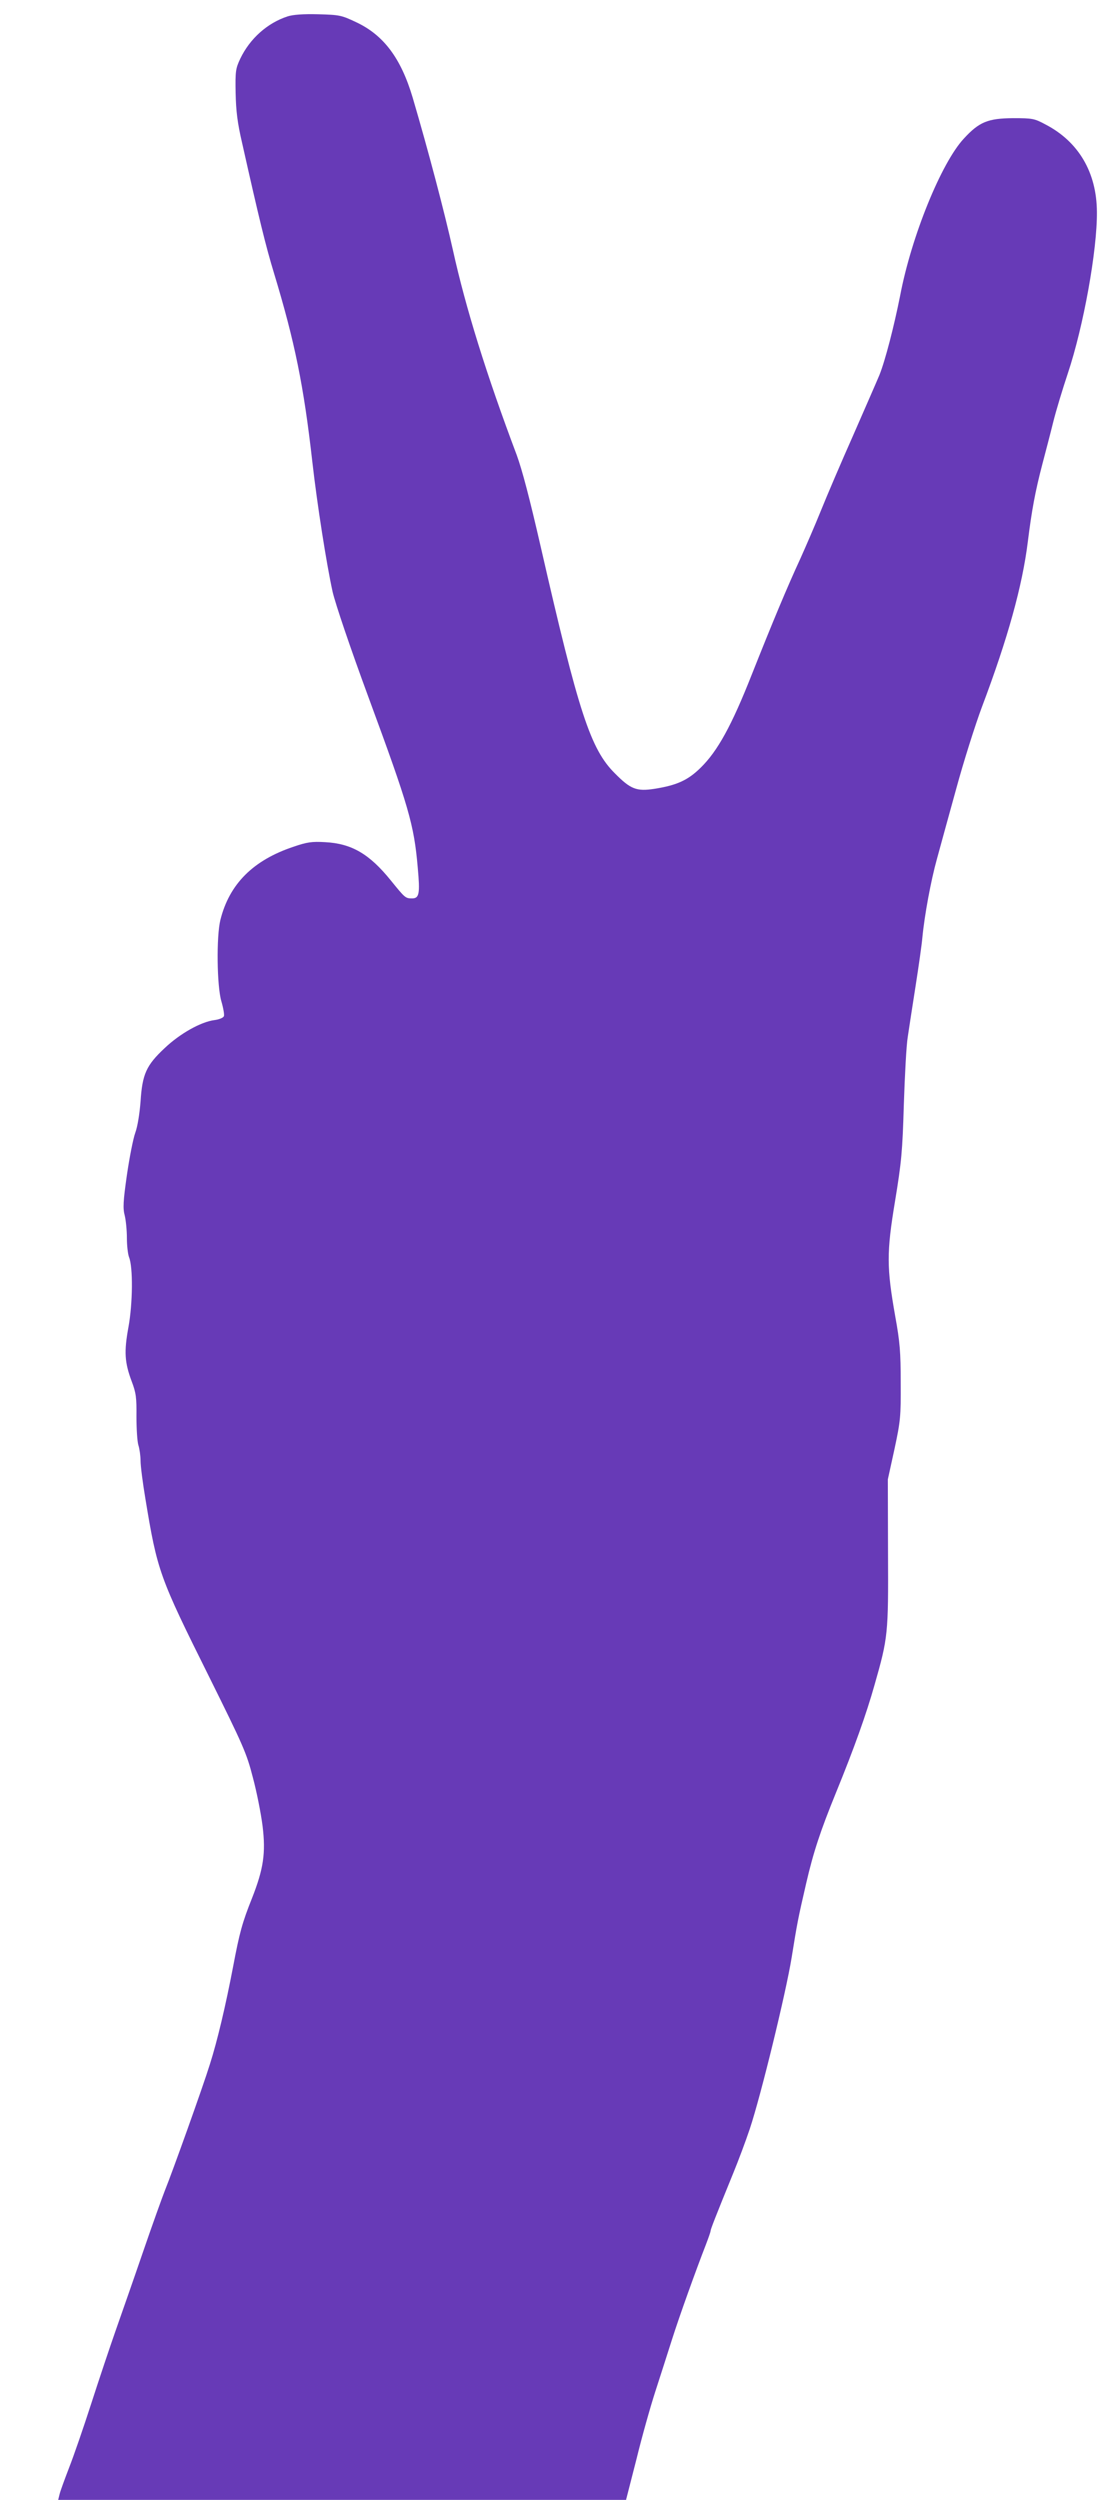
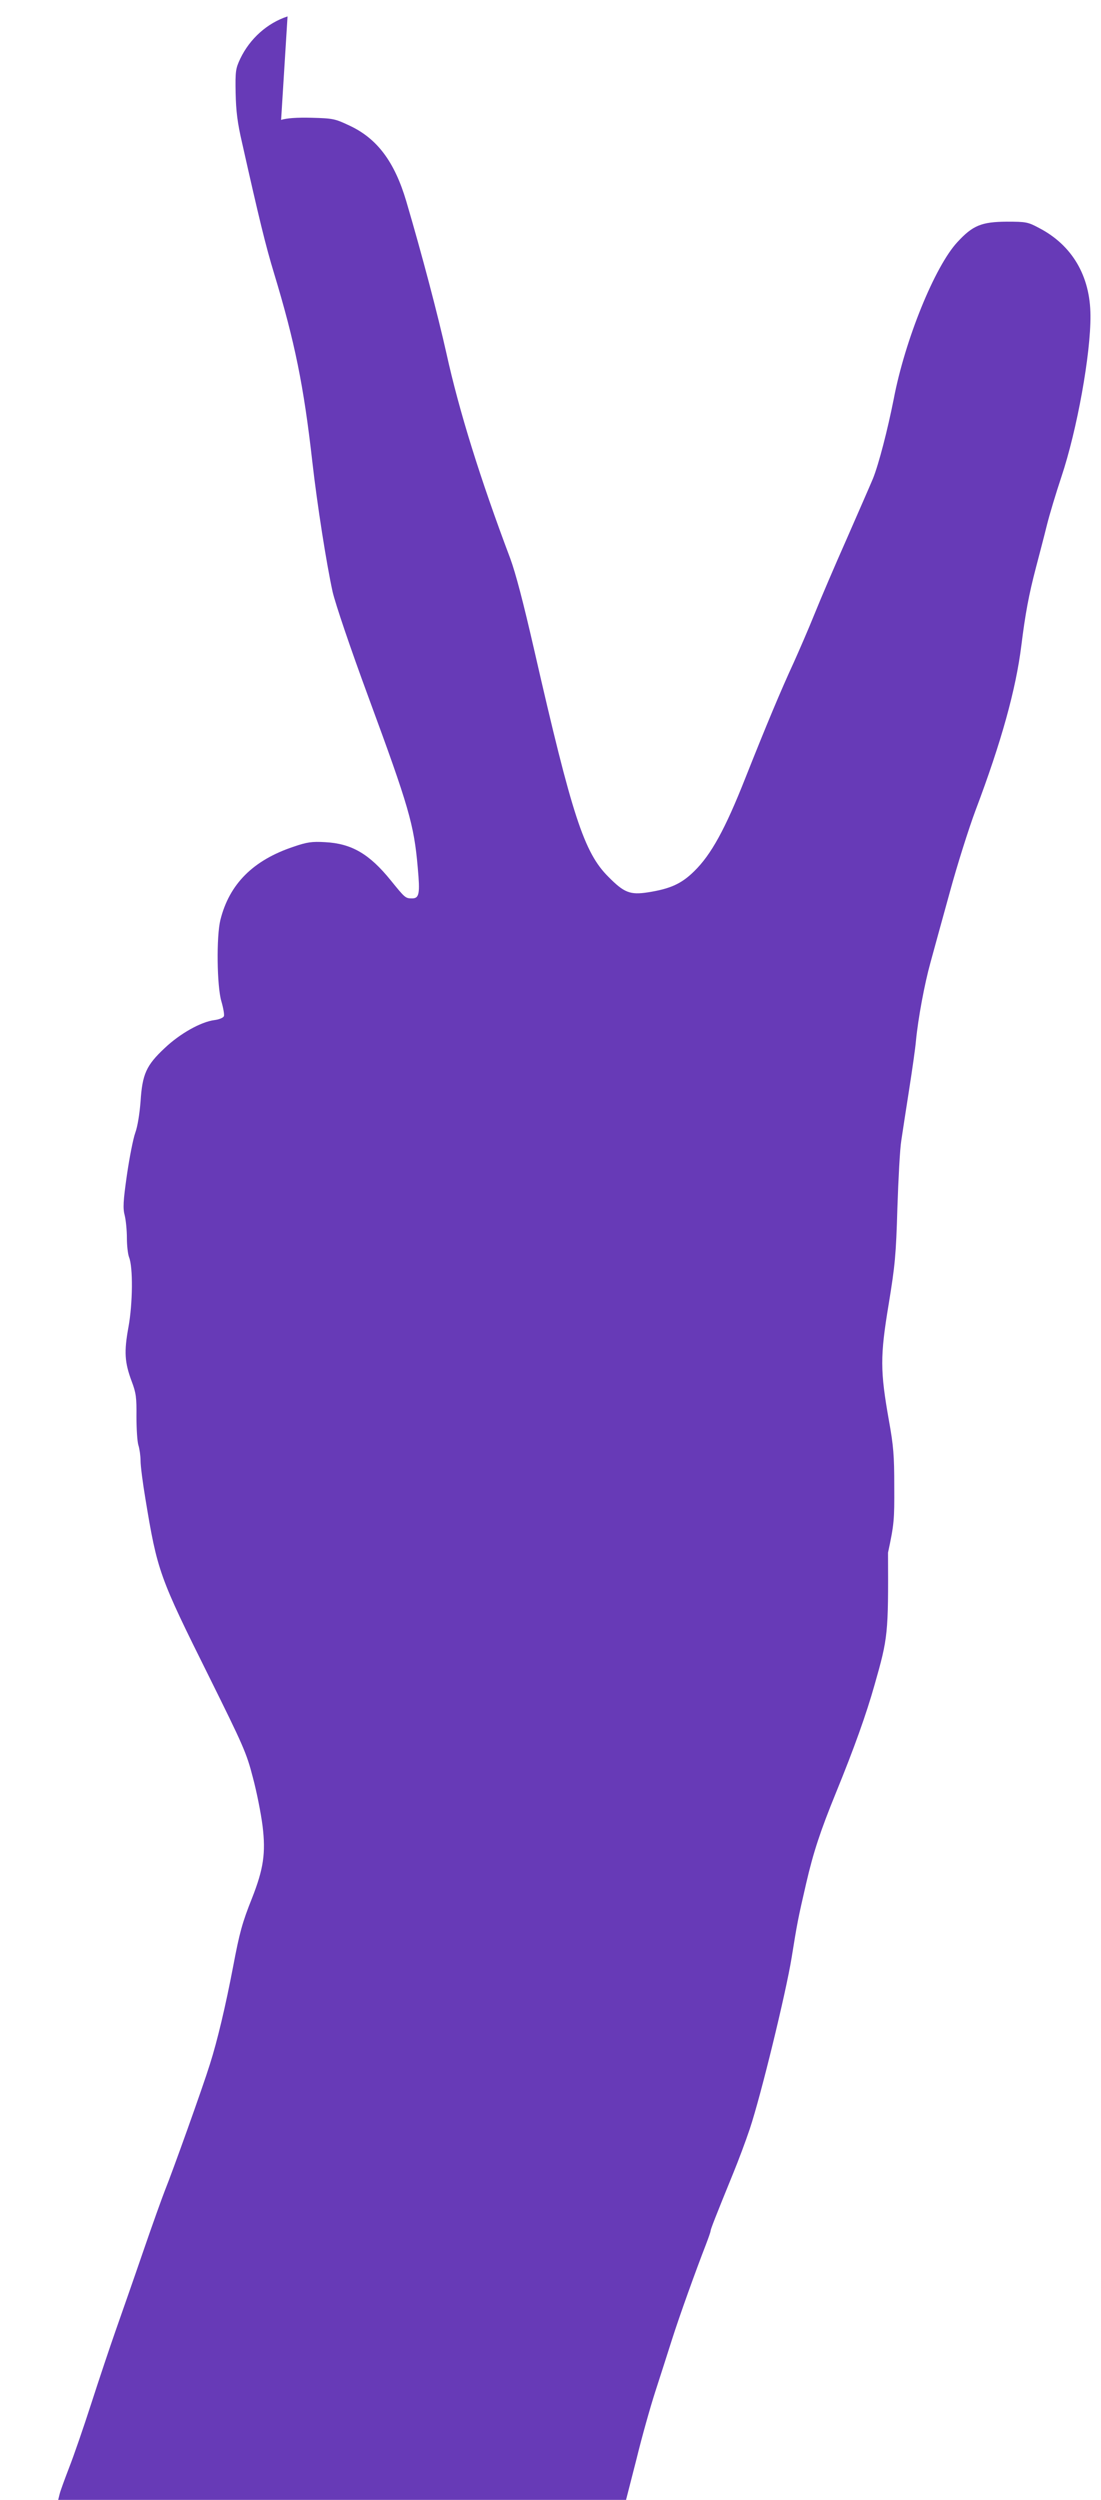
<svg xmlns="http://www.w3.org/2000/svg" version="1.0" width="564pt" height="1280pt" viewBox="0 0 564 1280" preserveAspectRatio="xMidYMid meet">
  <g transform="translate(0,1280) scale(0.1,-0.1)" fill="#673ab7" stroke="none">
-     <path d="M1473 12716 c-104 -34 -193 -114 -242 -216 -24 -51 -26 -64 -24 -176 2 -92 9 -152 33 -255 87 -388 121 -528 164 -669 106 -350 152 -575 196 -965 25 -221 73 -525 104 -666 15 -63 88 -280 185 -543 205 -556 232 -648 251 -869 12 -132 8 -157 -29 -157 -34 0 -36 2 -109 92 -110 136 -201 189 -337 196 -67 4 -93 0 -160 -23 -208 -69 -330 -191 -376 -375 -21 -85 -18 -339 5 -417 10 -34 16 -69 13 -76 -3 -8 -24 -17 -48 -20 -70 -9 -177 -69 -256 -144 -94 -88 -114 -133 -123 -273 -5 -63 -15 -127 -27 -160 -11 -30 -30 -128 -43 -217 -19 -133 -21 -170 -11 -207 6 -25 11 -76 11 -115 0 -38 5 -82 11 -98 21 -51 19 -238 -3 -358 -23 -126 -20 -180 17 -279 22 -58 25 -82 24 -179 0 -62 4 -128 10 -147 6 -19 11 -55 11 -80 0 -25 11 -112 25 -195 61 -370 71 -398 326 -910 174 -351 192 -390 224 -515 20 -74 42 -186 50 -249 17 -139 5 -220 -54 -370 -50 -125 -64 -177 -96 -346 -39 -205 -82 -386 -120 -505 -37 -119 -193 -554 -230 -645 -13 -33 -65 -177 -114 -320 -49 -143 -113 -325 -141 -405 -28 -80 -83 -244 -122 -365 -39 -121 -90 -269 -114 -330 -23 -60 -46 -122 -49 -137 l-7 -28 1454 0 1455 0 53 207 c28 115 72 271 97 348 25 77 63 196 85 265 38 120 123 356 174 487 13 34 24 65 24 70 0 8 24 70 117 298 25 61 63 162 84 225 57 171 184 692 214 875 29 180 32 197 75 383 37 160 73 268 152 462 94 230 156 404 198 553 69 242 71 259 69 677 l-1 375 34 155 c31 145 33 167 32 340 0 157 -4 208 -28 340 -44 250 -45 325 -1 590 33 201 38 254 45 495 5 149 13 304 20 345 6 41 24 158 40 260 16 102 32 214 35 250 11 115 44 292 74 400 16 58 60 220 99 360 38 140 98 329 132 420 133 352 207 620 235 845 20 161 38 259 75 400 16 61 41 156 55 213 14 57 48 169 75 250 80 239 151 631 149 827 -1 202 -94 360 -264 448 -56 30 -66 32 -165 32 -129 -1 -174 -19 -253 -105 -115 -124 -268 -499 -326 -804 -31 -156 -76 -331 -106 -406 -15 -36 -76 -175 -135 -310 -60 -135 -134 -308 -165 -385 -31 -77 -79 -187 -105 -245 -68 -147 -143 -327 -249 -594 -103 -261 -175 -392 -262 -477 -65 -64 -122 -90 -237 -108 -91 -14 -122 -2 -202 79 -125 124 -186 311 -380 1160 -58 253 -95 393 -123 470 -155 411 -262 755 -327 1050 -44 197 -125 505 -206 780 -60 202 -149 321 -291 387 -74 35 -84 37 -193 40 -77 2 -129 -2 -157 -11z" />
+     <path d="M1473 12716 c-104 -34 -193 -114 -242 -216 -24 -51 -26 -64 -24 -176 2 -92 9 -152 33 -255 87 -388 121 -528 164 -669 106 -350 152 -575 196 -965 25 -221 73 -525 104 -666 15 -63 88 -280 185 -543 205 -556 232 -648 251 -869 12 -132 8 -157 -29 -157 -34 0 -36 2 -109 92 -110 136 -201 189 -337 196 -67 4 -93 0 -160 -23 -208 -69 -330 -191 -376 -375 -21 -85 -18 -339 5 -417 10 -34 16 -69 13 -76 -3 -8 -24 -17 -48 -20 -70 -9 -177 -69 -256 -144 -94 -88 -114 -133 -123 -273 -5 -63 -15 -127 -27 -160 -11 -30 -30 -128 -43 -217 -19 -133 -21 -170 -11 -207 6 -25 11 -76 11 -115 0 -38 5 -82 11 -98 21 -51 19 -238 -3 -358 -23 -126 -20 -180 17 -279 22 -58 25 -82 24 -179 0 -62 4 -128 10 -147 6 -19 11 -55 11 -80 0 -25 11 -112 25 -195 61 -370 71 -398 326 -910 174 -351 192 -390 224 -515 20 -74 42 -186 50 -249 17 -139 5 -220 -54 -370 -50 -125 -64 -177 -96 -346 -39 -205 -82 -386 -120 -505 -37 -119 -193 -554 -230 -645 -13 -33 -65 -177 -114 -320 -49 -143 -113 -325 -141 -405 -28 -80 -83 -244 -122 -365 -39 -121 -90 -269 -114 -330 -23 -60 -46 -122 -49 -137 l-7 -28 1454 0 1455 0 53 207 c28 115 72 271 97 348 25 77 63 196 85 265 38 120 123 356 174 487 13 34 24 65 24 70 0 8 24 70 117 298 25 61 63 162 84 225 57 171 184 692 214 875 29 180 32 197 75 383 37 160 73 268 152 462 94 230 156 404 198 553 69 242 71 259 69 677 c31 145 33 167 32 340 0 157 -4 208 -28 340 -44 250 -45 325 -1 590 33 201 38 254 45 495 5 149 13 304 20 345 6 41 24 158 40 260 16 102 32 214 35 250 11 115 44 292 74 400 16 58 60 220 99 360 38 140 98 329 132 420 133 352 207 620 235 845 20 161 38 259 75 400 16 61 41 156 55 213 14 57 48 169 75 250 80 239 151 631 149 827 -1 202 -94 360 -264 448 -56 30 -66 32 -165 32 -129 -1 -174 -19 -253 -105 -115 -124 -268 -499 -326 -804 -31 -156 -76 -331 -106 -406 -15 -36 -76 -175 -135 -310 -60 -135 -134 -308 -165 -385 -31 -77 -79 -187 -105 -245 -68 -147 -143 -327 -249 -594 -103 -261 -175 -392 -262 -477 -65 -64 -122 -90 -237 -108 -91 -14 -122 -2 -202 79 -125 124 -186 311 -380 1160 -58 253 -95 393 -123 470 -155 411 -262 755 -327 1050 -44 197 -125 505 -206 780 -60 202 -149 321 -291 387 -74 35 -84 37 -193 40 -77 2 -129 -2 -157 -11z" />
  </g>
</svg>